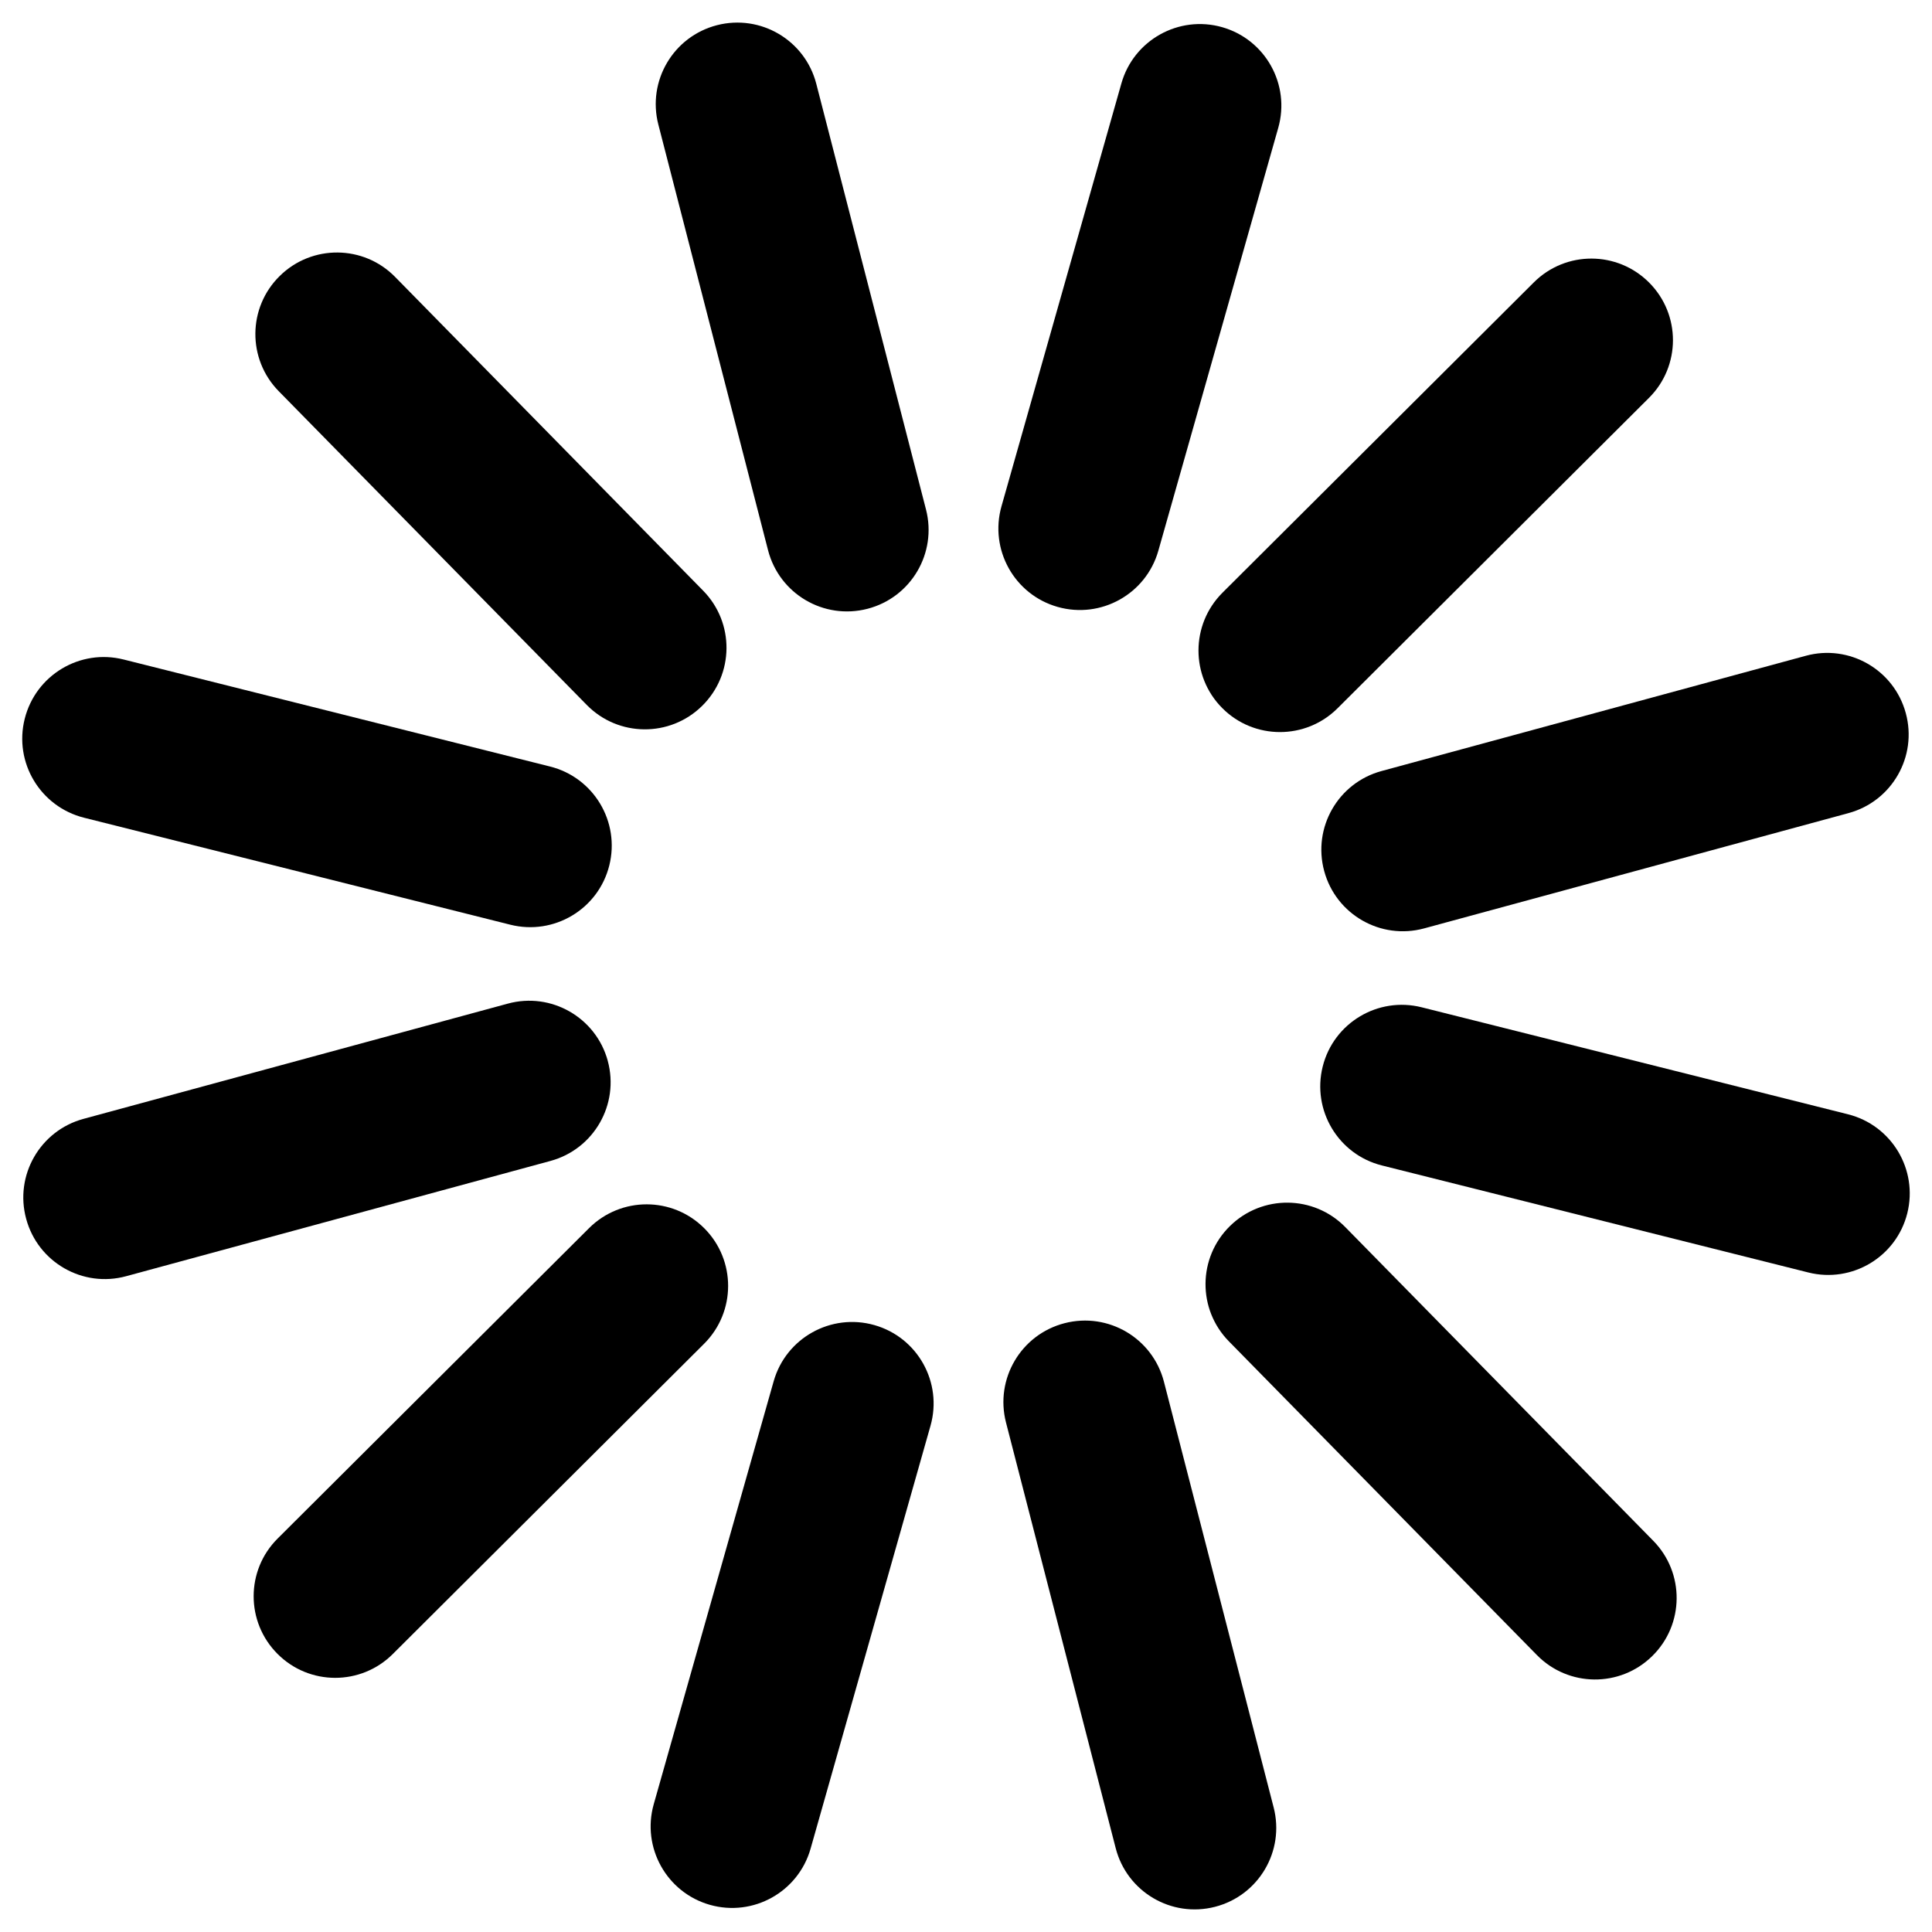
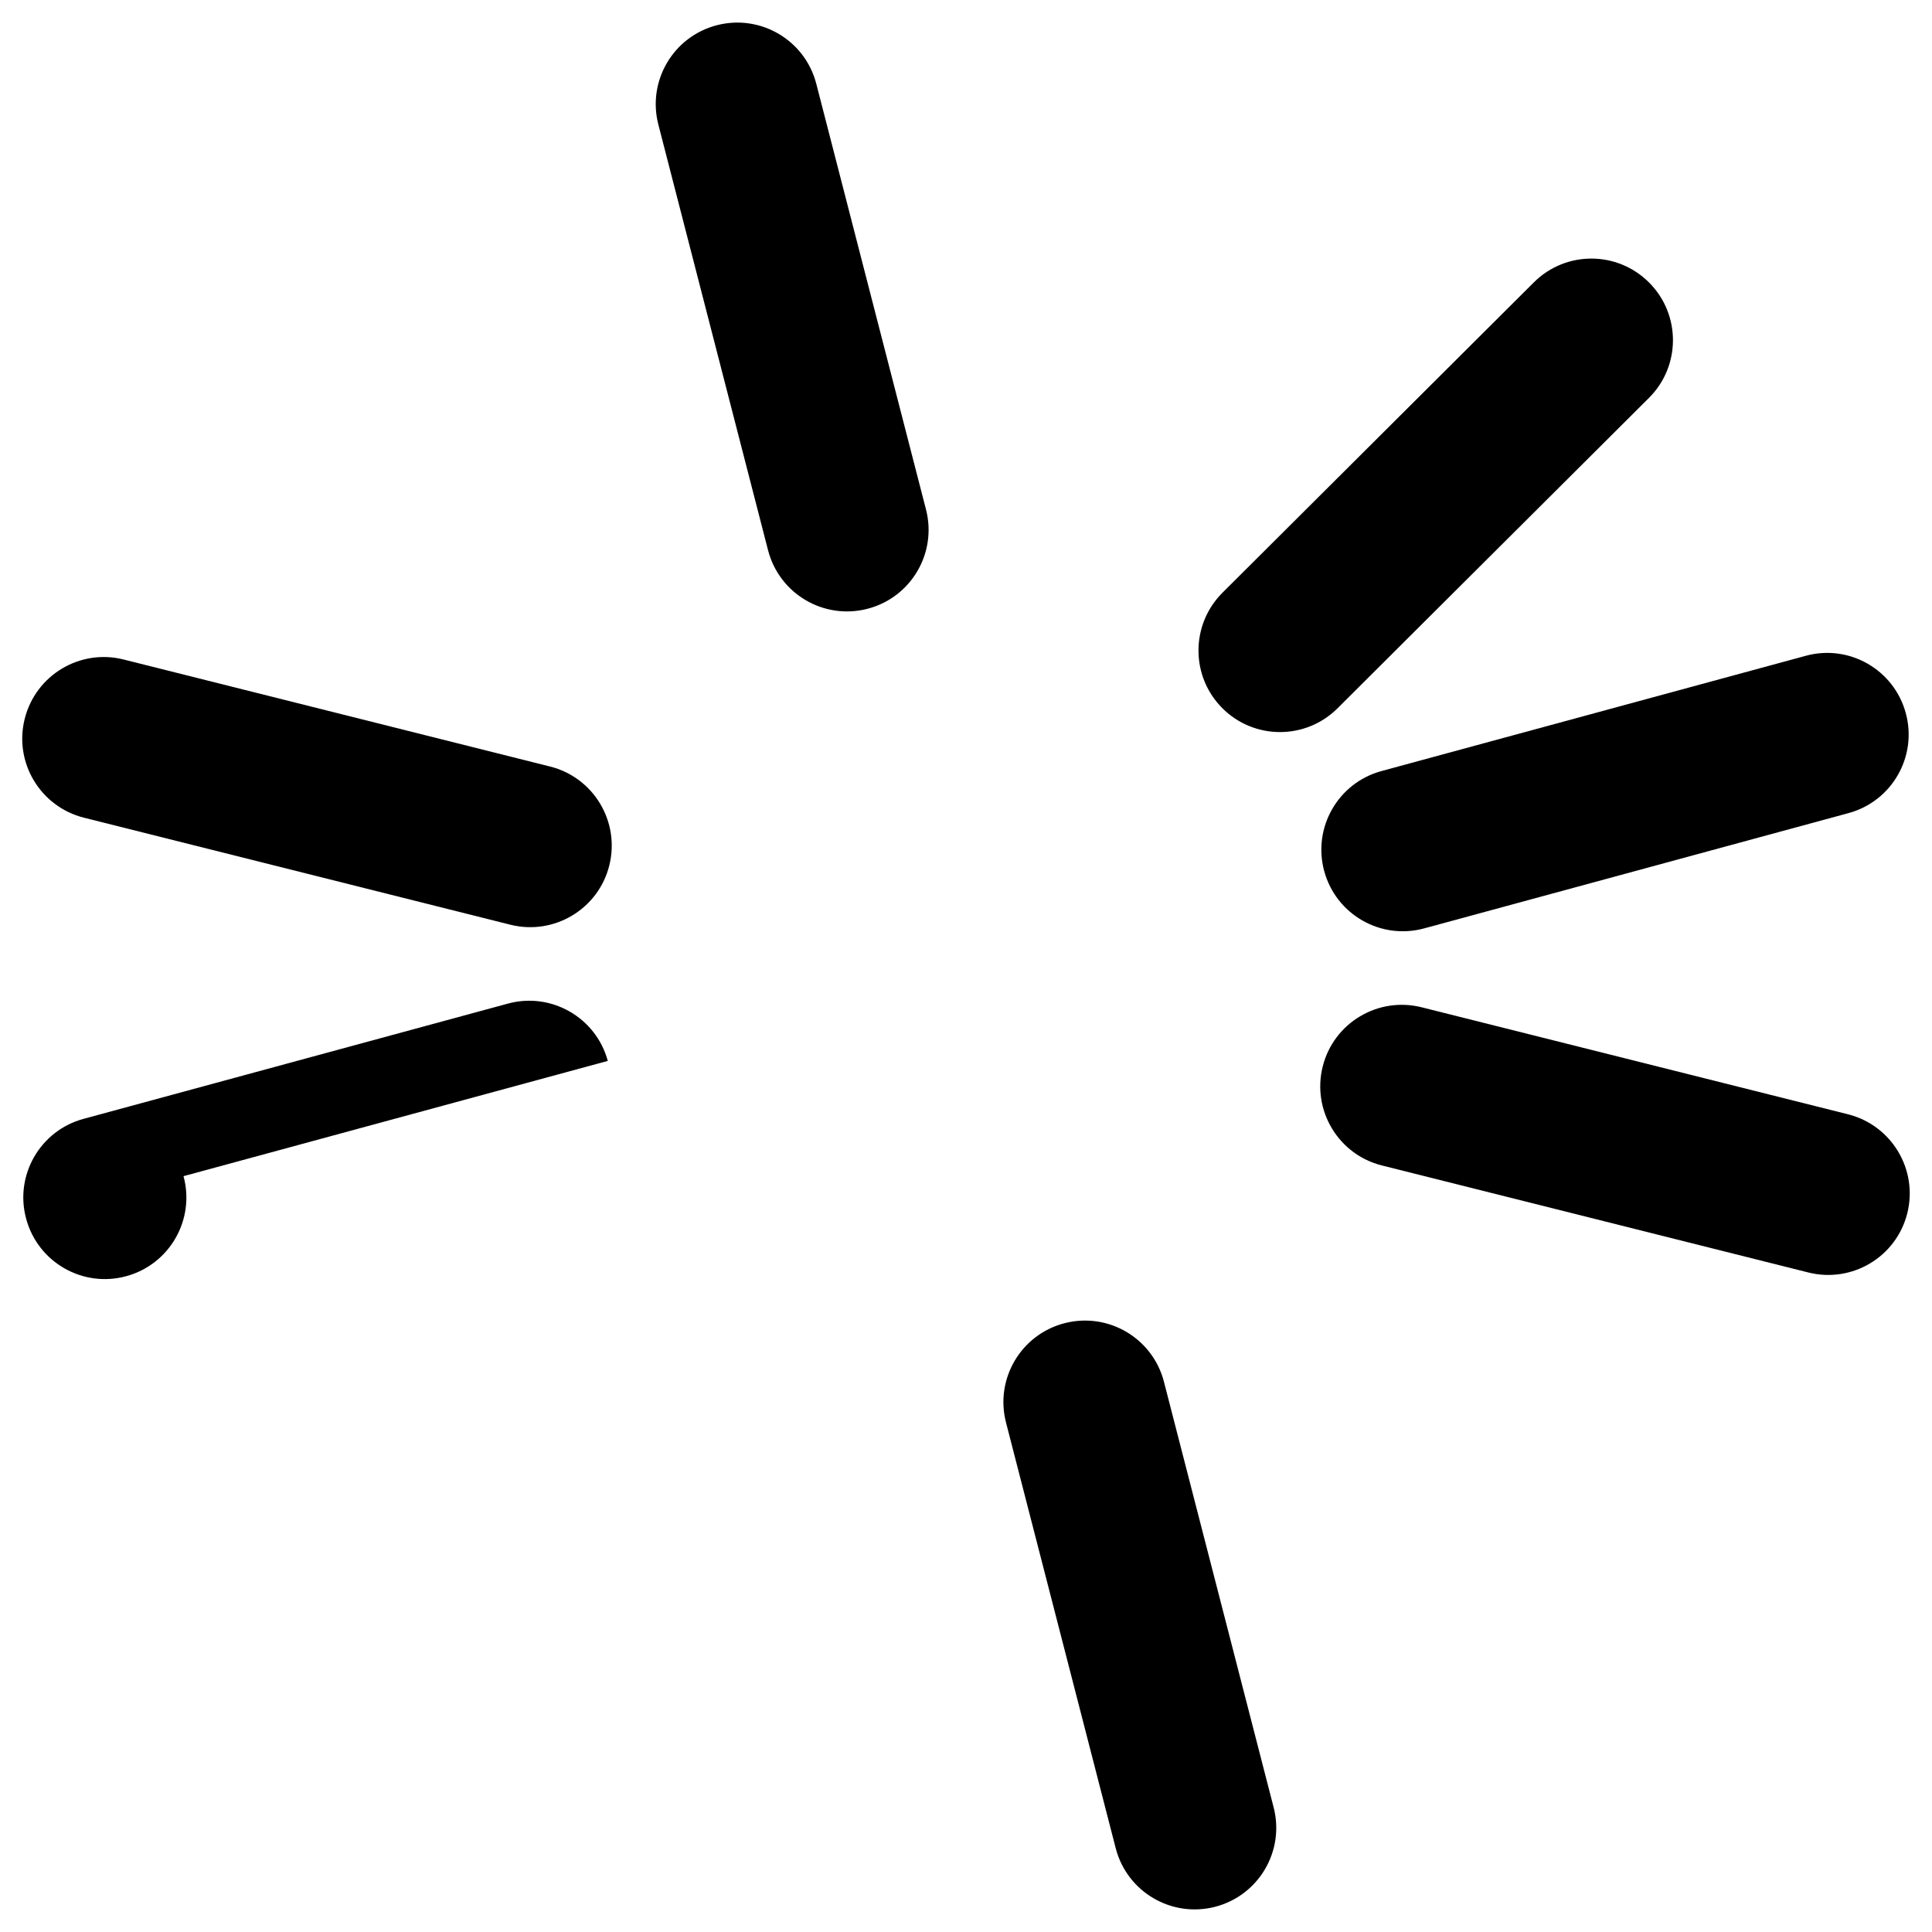
<svg xmlns="http://www.w3.org/2000/svg" fill="#000000" width="800px" height="800px" version="1.1" viewBox="144 144 512 512">
  <g>
    <path d="m347.54 289.81c2.981 11.566 14.758 18.516 26.324 15.535 11.566-2.981 18.516-14.758 15.535-26.324l-29.074-112.81c-2.981-11.566-14.758-18.516-26.324-15.535s-18.516 14.758-15.535 26.324z" />
    <path d="m452.46 510.19c-2.981-11.566-14.758-18.516-26.324-15.535-11.566 2.981-18.516 14.758-15.535 26.324l29.074 112.81c2.981 11.566 14.758 18.516 26.324 15.535s18.516-14.758 15.535-26.324z" />
-     <path d="m424.29 304.84c11.484 3.254 23.426-3.422 26.68-14.883l31.781-112.08c3.254-11.484-3.422-23.426-14.883-26.68-11.461-3.254-23.426 3.422-26.68 14.883l-31.781 112.08c-3.254 11.484 3.402 23.426 14.883 26.68z" />
-     <path d="m375.71 495.16c-11.484-3.254-23.426 3.422-26.68 14.883l-31.781 112.08c-3.254 11.484 3.422 23.426 14.883 26.68 11.484 3.254 23.426-3.422 26.68-14.883l31.781-112.08c3.254-11.48-3.402-23.426-14.883-26.68z" />
    <path d="m467.91 331.65c8.418 8.461 22.105 8.48 30.562 0.043l82.52-82.246c8.461-8.418 8.48-22.105 0.043-30.562-8.438-8.461-22.105-8.48-30.562-0.043l-82.52 82.246c-8.438 8.438-8.461 22.125-0.043 30.562z" />
-     <path d="m330.66 469.52c-8.418-8.461-22.105-8.48-30.562-0.043l-82.52 82.25c-8.461 8.418-8.48 22.105-0.043 30.562 8.418 8.461 22.105 8.48 30.562 0.043l82.52-82.246c8.441-8.441 8.461-22.105 0.043-30.566z" />
-     <path d="m305.07 425.15c-3.129-11.523-15.008-18.324-26.512-15.176l-112.44 30.539c-11.523 3.129-18.324 15.008-15.176 26.512 3.129 11.523 15.008 18.324 26.512 15.176l112.43-30.543c11.504-3.125 18.305-14.984 15.18-26.508z" />
+     <path d="m305.07 425.15c-3.129-11.523-15.008-18.324-26.512-15.176l-112.44 30.539c-11.523 3.129-18.324 15.008-15.176 26.512 3.129 11.523 15.008 18.324 26.512 15.176c11.504-3.125 18.305-14.984 15.18-26.508z" />
    <path d="m494.93 374.85c3.129 11.523 15.008 18.324 26.512 15.176l112.43-30.543c11.523-3.129 18.324-15.008 15.176-26.512-3.129-11.523-15.008-18.324-26.512-15.176l-112.43 30.543c-11.504 3.125-18.305 14.984-15.176 26.512z" />
    <path d="m633.75 439.3-113-28.359c-11.566-2.898-23.32 4.113-26.219 15.703-2.898 11.566 4.113 23.32 15.703 26.219l113 28.359c11.566 2.898 23.32-4.113 26.219-15.703 2.894-11.566-4.137-23.301-15.703-26.219z" />
-     <path d="m500.51 469.19c-8.355-8.523-22.043-8.648-30.562-0.273-8.523 8.355-8.648 22.043-0.273 30.562l81.617 83.129c8.355 8.523 22.043 8.648 30.562 0.273 8.523-8.355 8.648-22.043 0.273-30.562z" />
-     <path d="m299.49 330.81c8.355 8.523 22.043 8.648 30.566 0.273 8.523-8.375 8.648-22.043 0.273-30.562l-81.617-83.129c-8.355-8.523-22.043-8.648-30.562-0.273-8.523 8.355-8.648 22.043-0.273 30.562z" />
    <path d="m166.25 360.7 113 28.359c11.566 2.898 23.32-4.113 26.219-15.703 2.898-11.586-4.133-23.32-15.699-26.219l-113-28.359c-11.566-2.918-23.301 4.113-26.219 15.703-2.918 11.586 4.133 23.301 15.699 26.219z" />
  </g>
</svg>